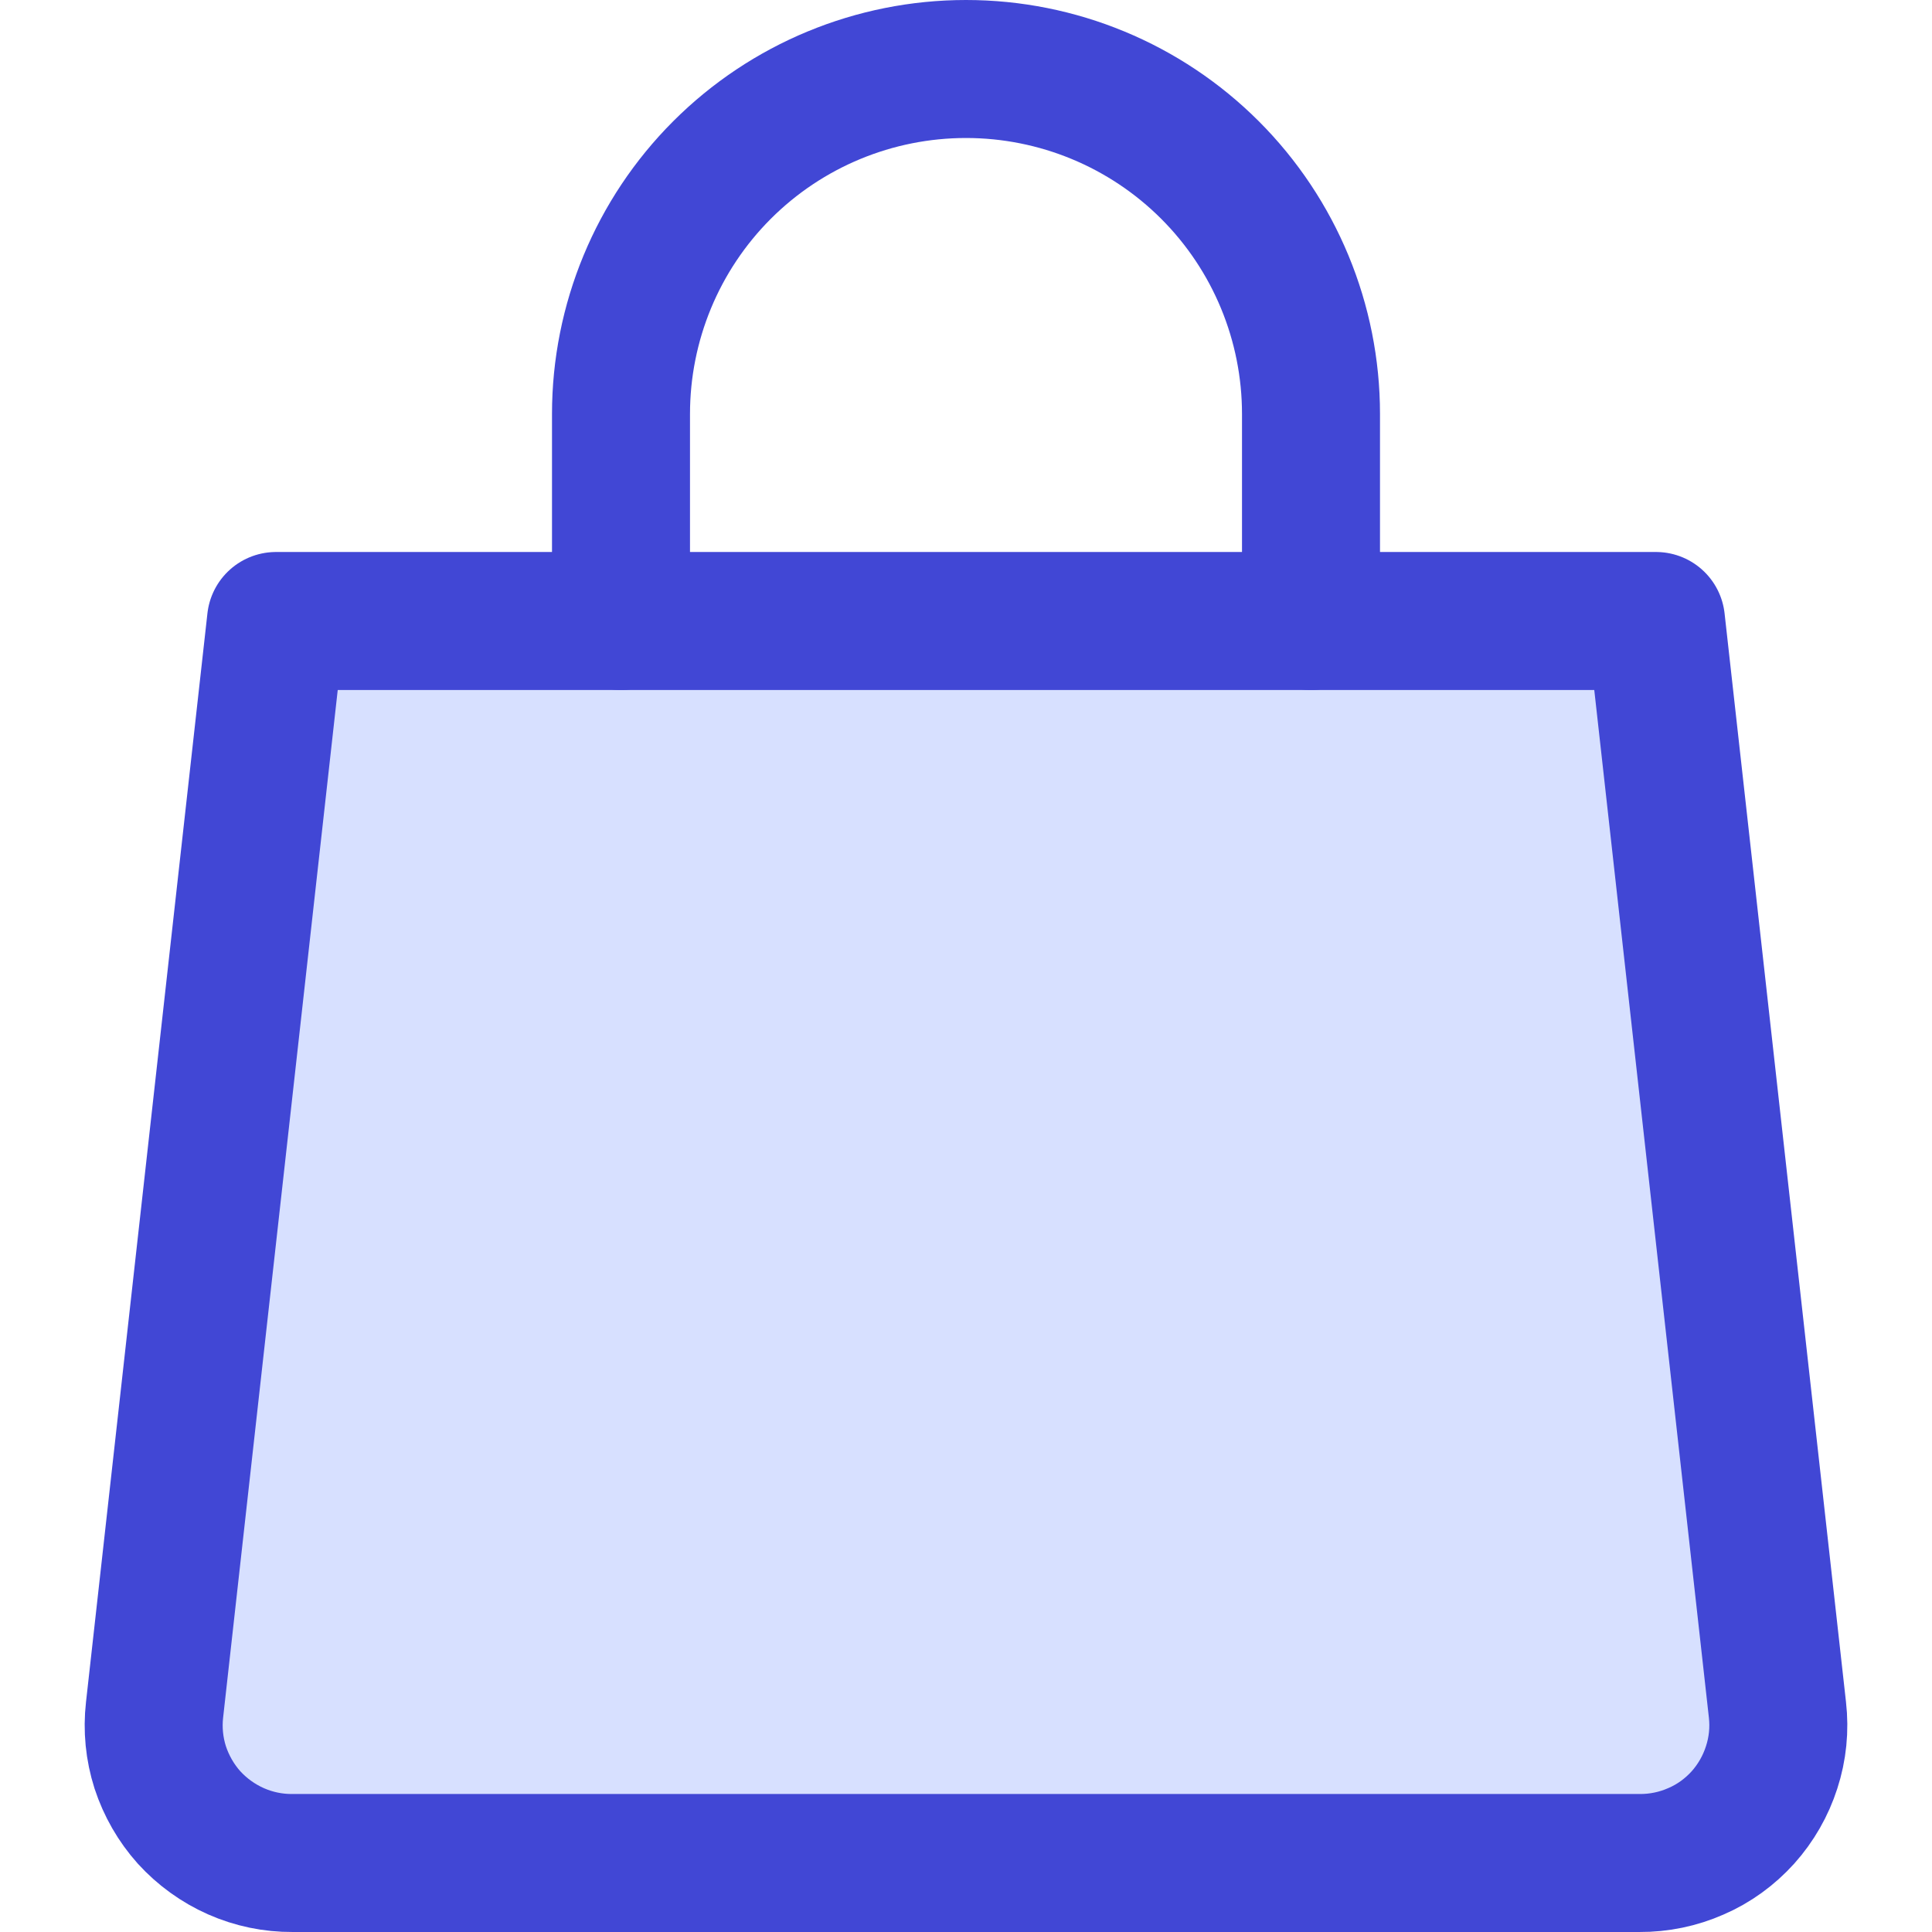
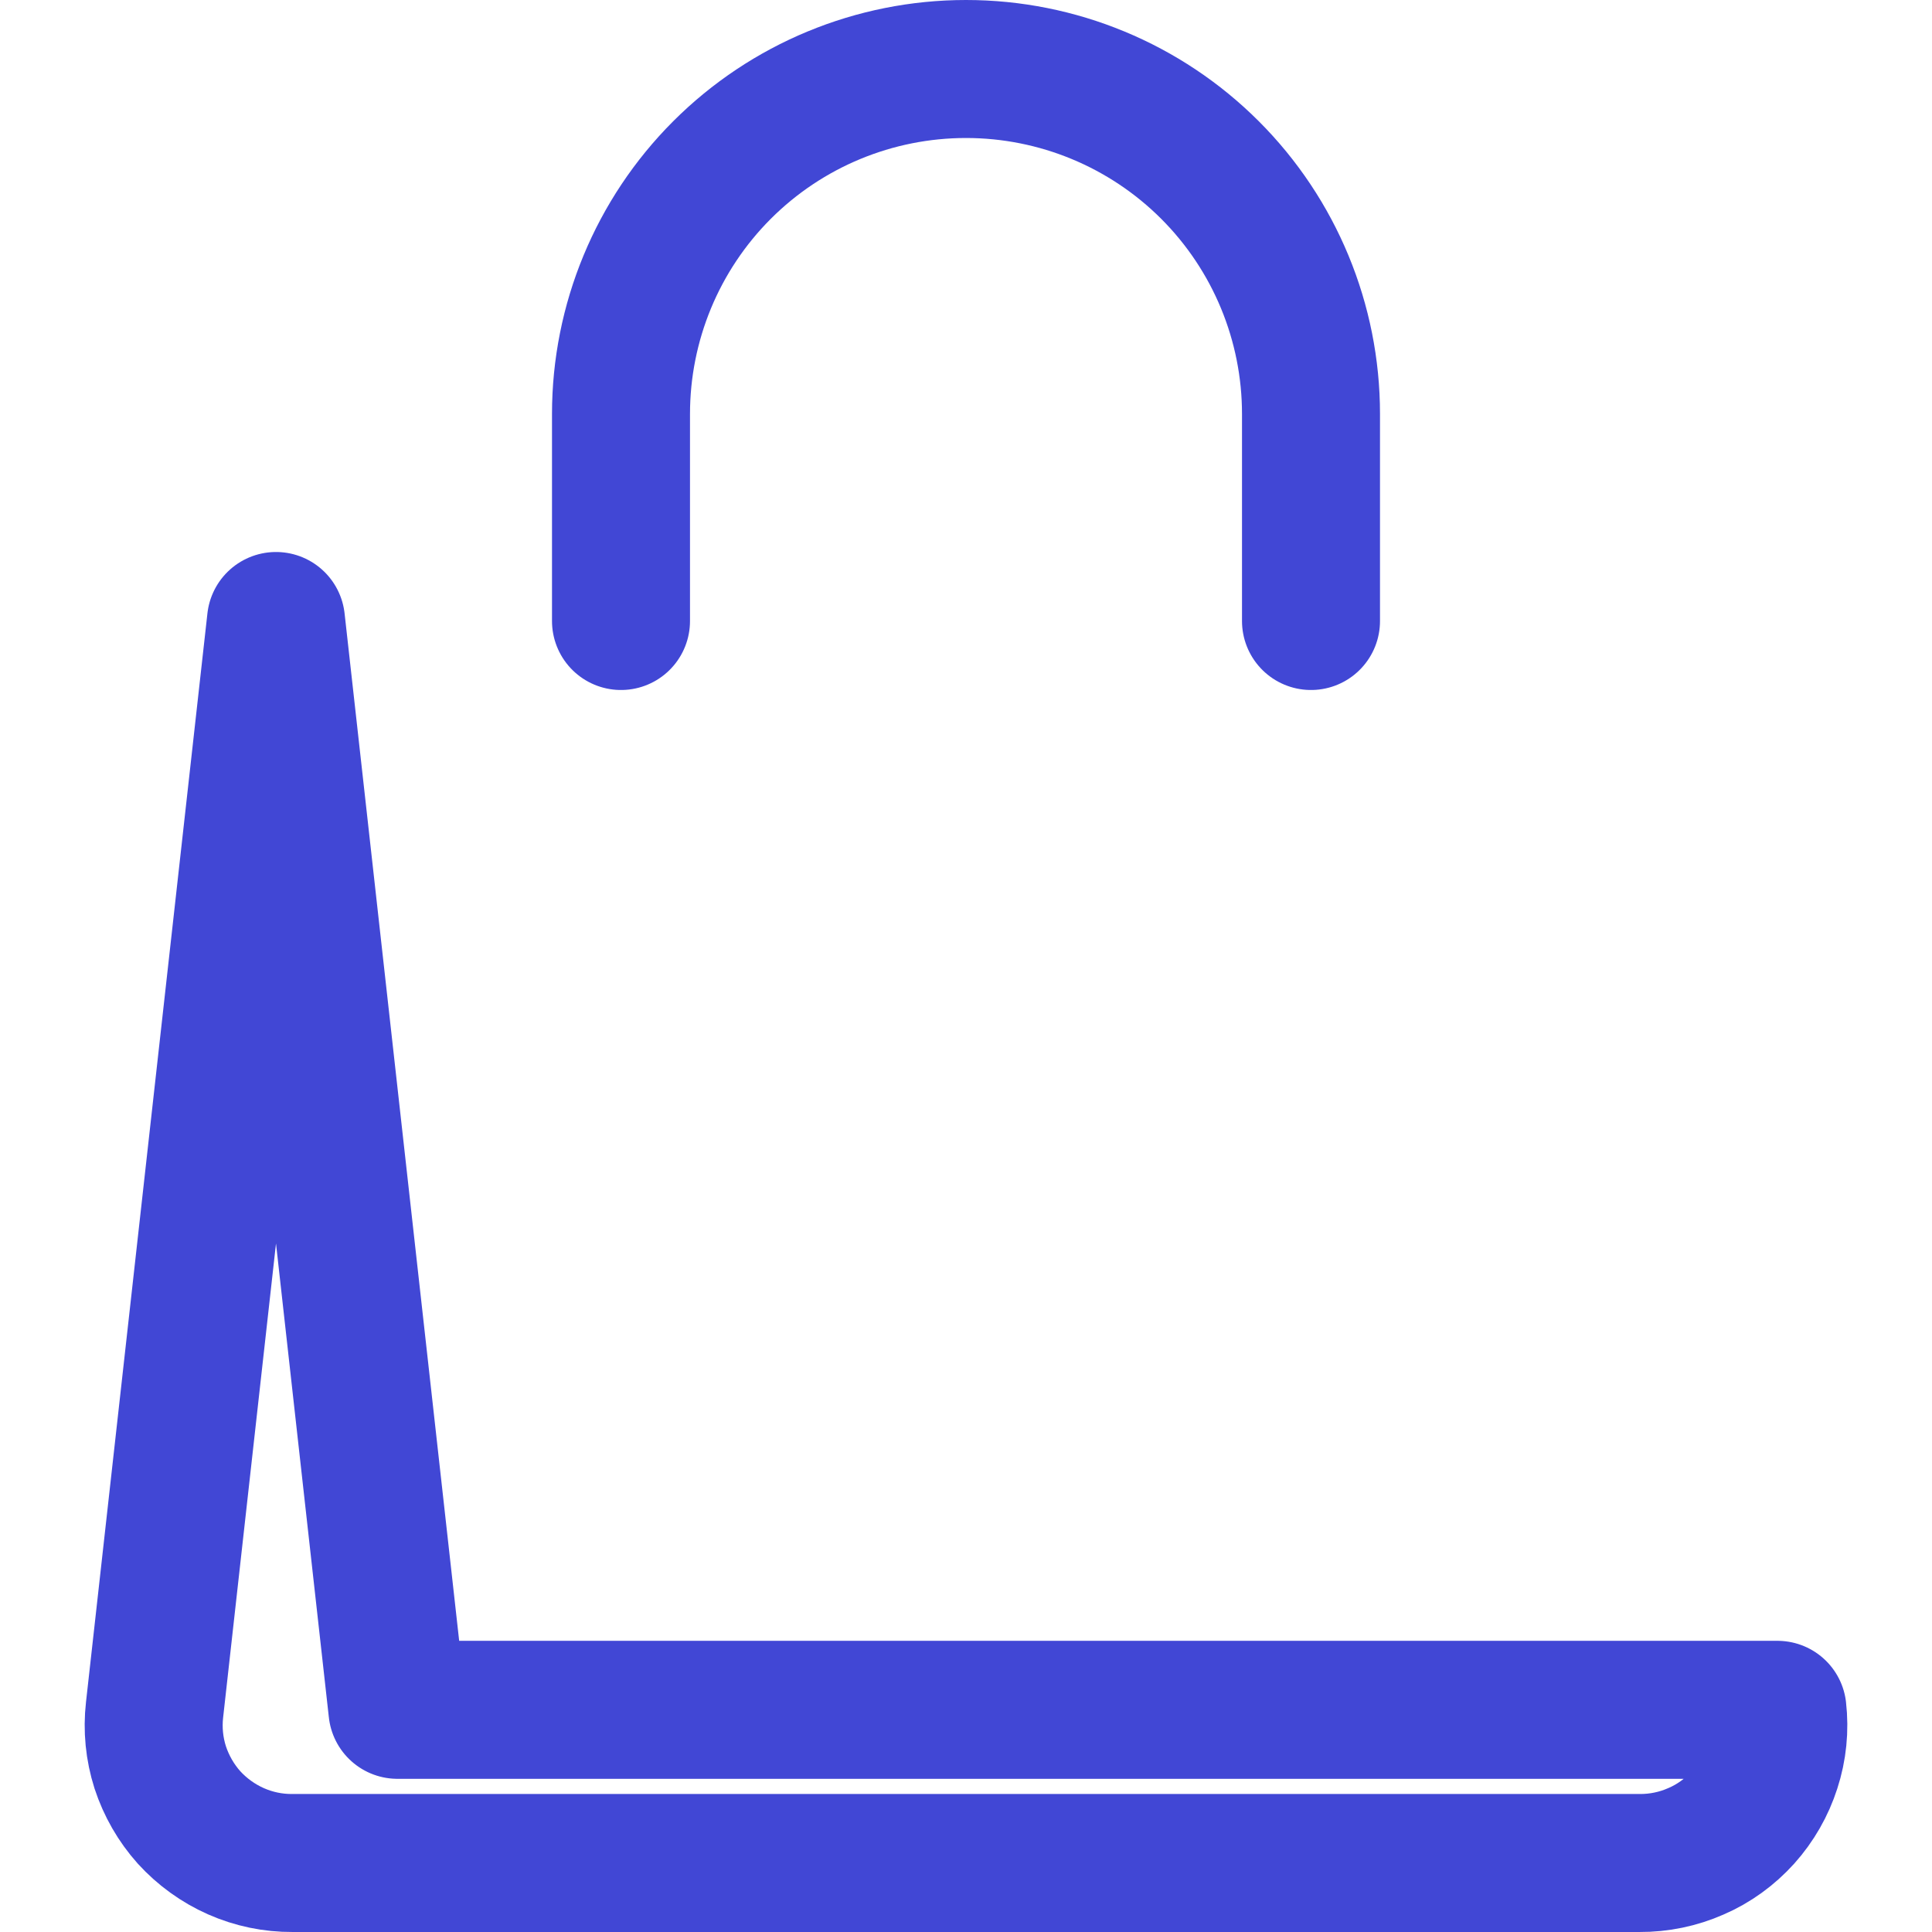
<svg xmlns="http://www.w3.org/2000/svg" fill="none" viewBox="0 0 14 14" id="Shopping-Bag-Hand-Bag-2--Streamline-Core">
  <desc>Shopping Bag Hand Bag 2 Streamline Icon: https://streamlinehq.com</desc>
  <g id="shopping-bag-hand-bag-2--shopping-bag-purse-goods-item-products">
-     <path id="Vector" fill="#d7e0ff" d="M12.88 12.39c0.016 0.14 0.002 0.282 -0.042 0.417 -0.043 0.134 -0.114 0.258 -0.208 0.363 -0.095 0.105 -0.21 0.189 -0.34 0.245 -0.129 0.057 -0.269 0.086 -0.41 0.085H2.12c-0.141 0.001 -0.281 -0.028 -0.41 -0.085 -0.129 -0.057 -0.245 -0.141 -0.34 -0.245 -0.094 -0.105 -0.165 -0.229 -0.209 -0.363 -0.043 -0.135 -0.057 -0.277 -0.041 -0.417L2 4.5h10l0.88 7.89Z" stroke-width="1" />
-     <path id="Vector_2" stroke="#4147d5" stroke-linecap="round" stroke-linejoin="round" d="M12.88 12.39c0.016 0.14 0.002 0.282 -0.042 0.417 -0.043 0.134 -0.114 0.258 -0.208 0.363 -0.095 0.105 -0.21 0.189 -0.34 0.245 -0.129 0.057 -0.269 0.086 -0.41 0.085H2.12c-0.141 0.001 -0.281 -0.028 -0.41 -0.085 -0.129 -0.057 -0.245 -0.141 -0.34 -0.245 -0.094 -0.105 -0.165 -0.229 -0.209 -0.363 -0.043 -0.135 -0.057 -0.277 -0.041 -0.417l0.88 -7.89H12l0.88 7.89Z" stroke-width="1" />
+     <path id="Vector_2" stroke="#4147d5" stroke-linecap="round" stroke-linejoin="round" d="M12.88 12.39c0.016 0.14 0.002 0.282 -0.042 0.417 -0.043 0.134 -0.114 0.258 -0.208 0.363 -0.095 0.105 -0.21 0.189 -0.34 0.245 -0.129 0.057 -0.269 0.086 -0.41 0.085H2.12c-0.141 0.001 -0.281 -0.028 -0.41 -0.085 -0.129 -0.057 -0.245 -0.141 -0.34 -0.245 -0.094 -0.105 -0.165 -0.229 -0.209 -0.363 -0.043 -0.135 -0.057 -0.277 -0.041 -0.417l0.88 -7.89l0.88 7.89Z" stroke-width="1" />
    <path id="Vector_3" stroke="#4147d5" stroke-linecap="round" stroke-linejoin="round" d="M4.5 4.5V3c0 -0.663 0.263 -1.299 0.732 -1.768C5.701 0.763 6.337 0.5 7 0.5c0.663 0 1.299 0.263 1.768 0.732C9.237 1.701 9.5 2.337 9.5 3v1.5" stroke-width="1" />
  </g>
</svg>